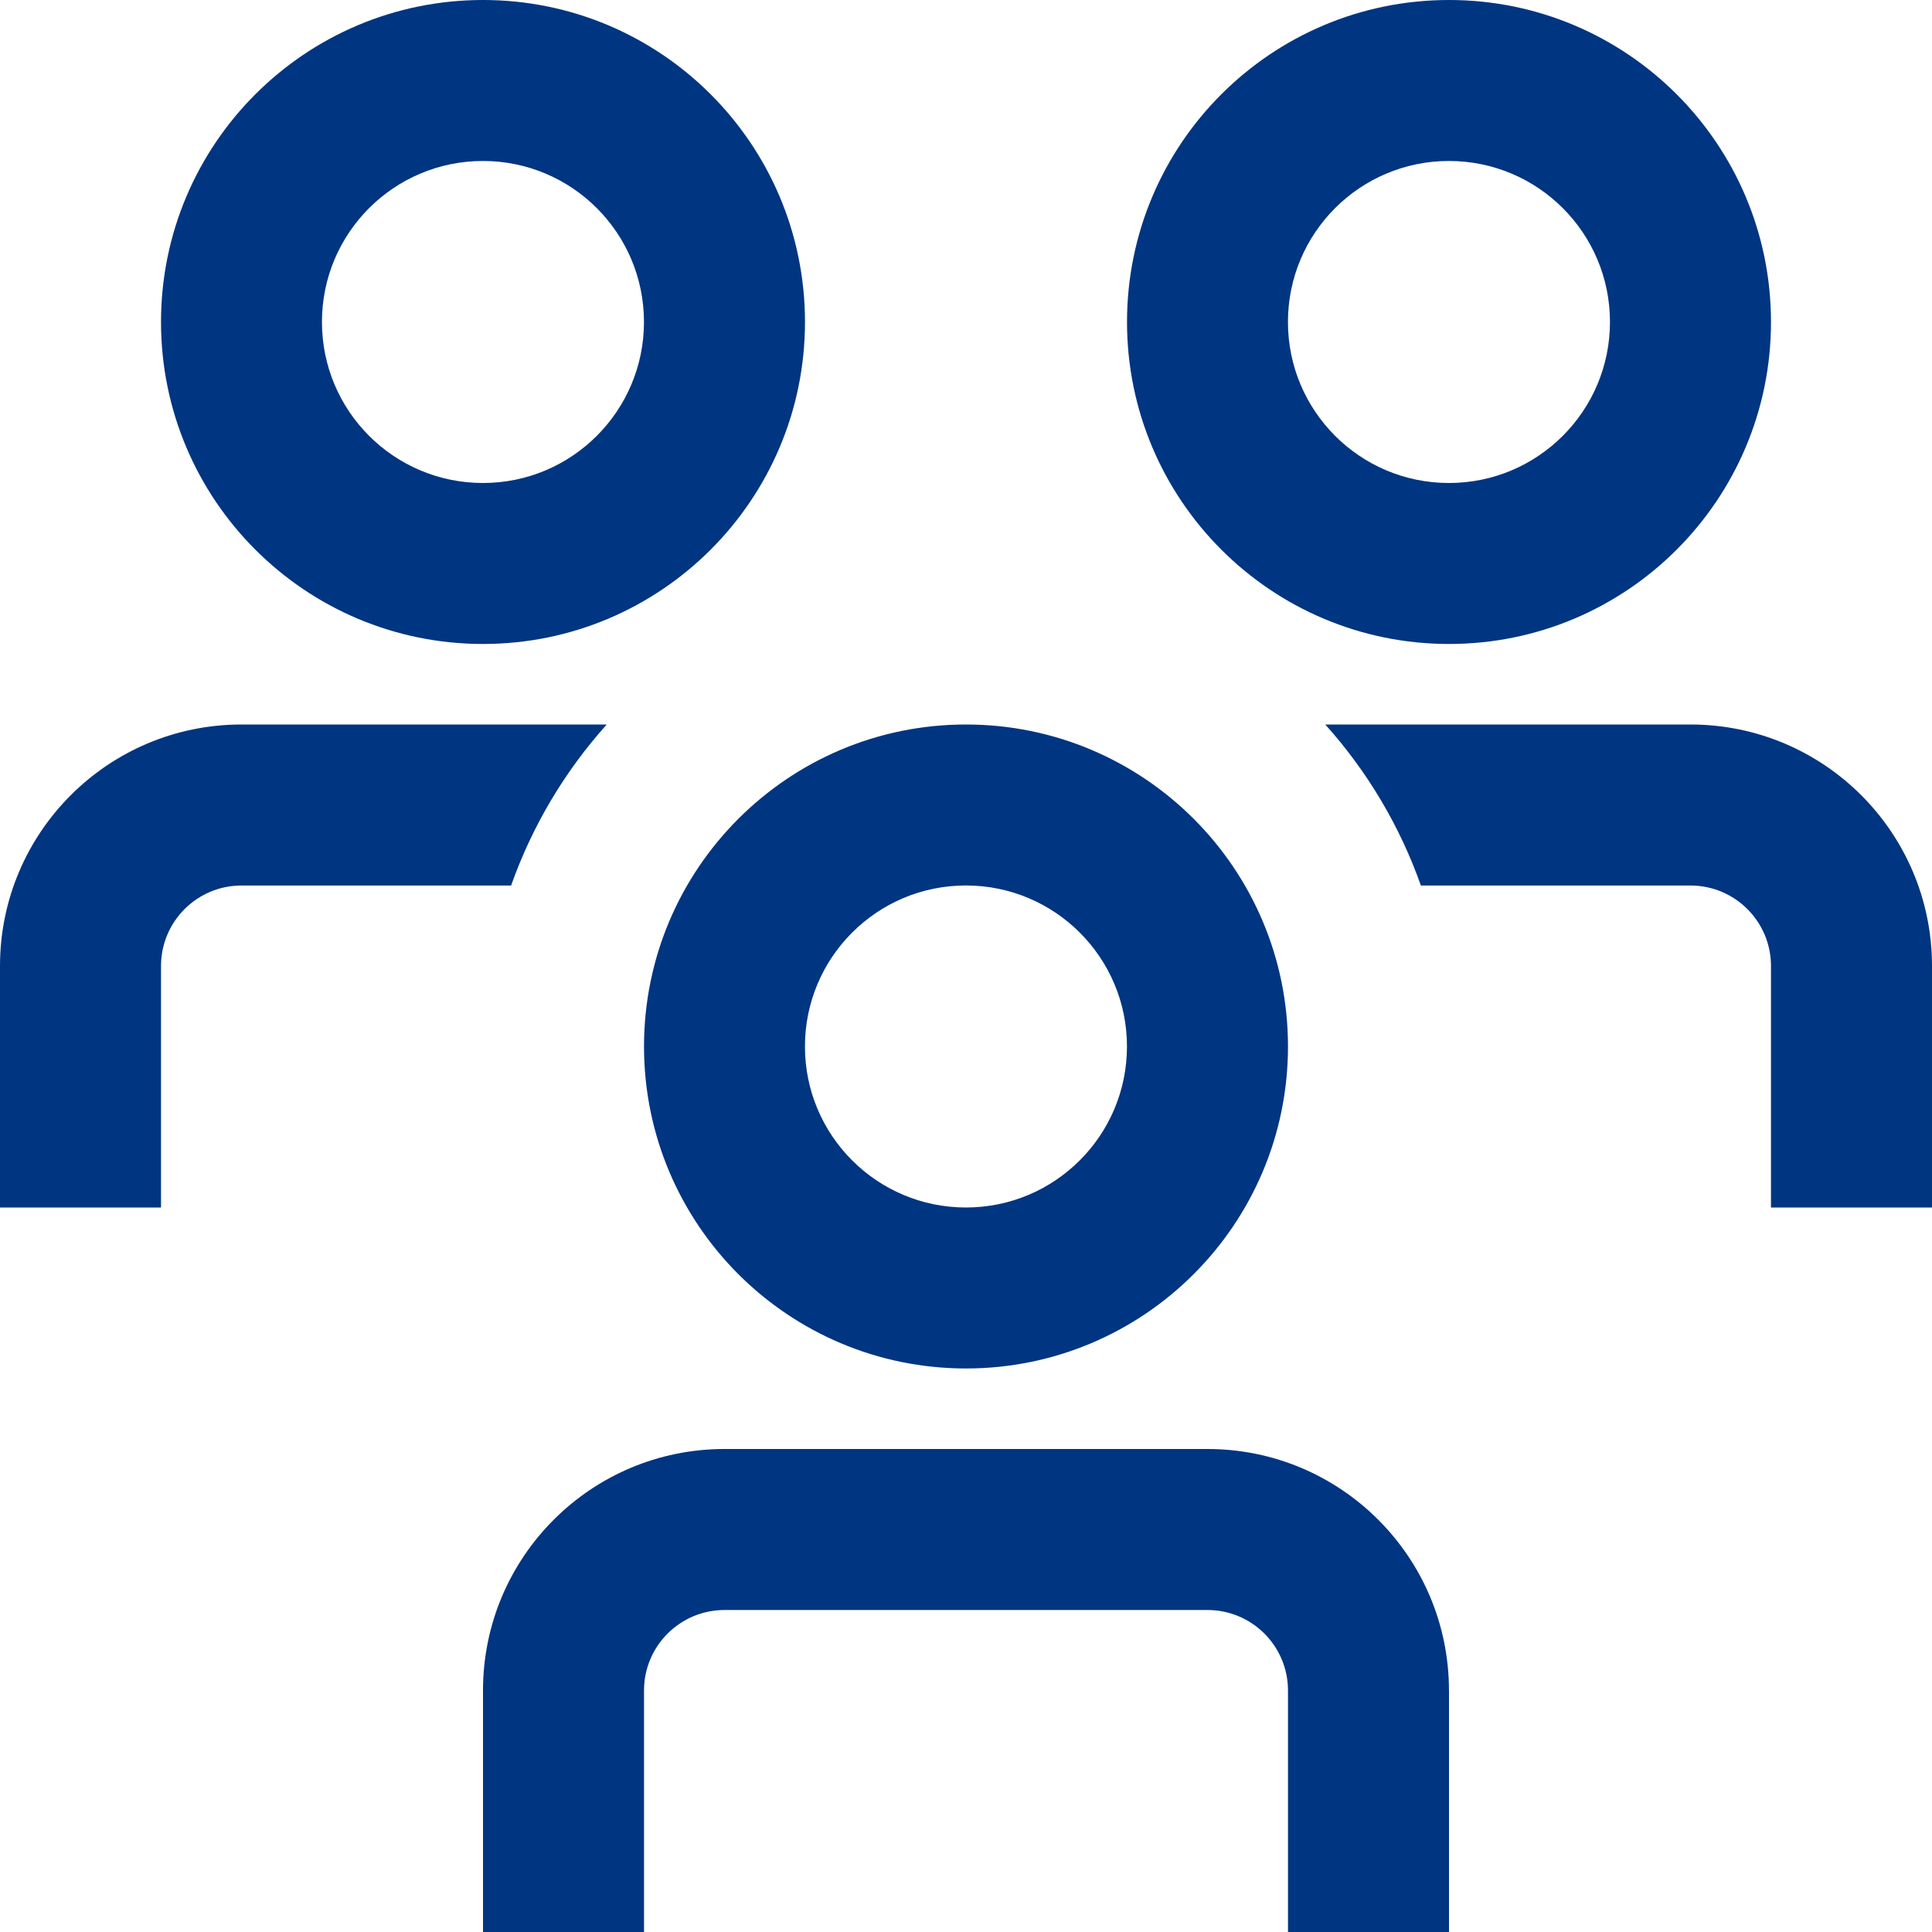
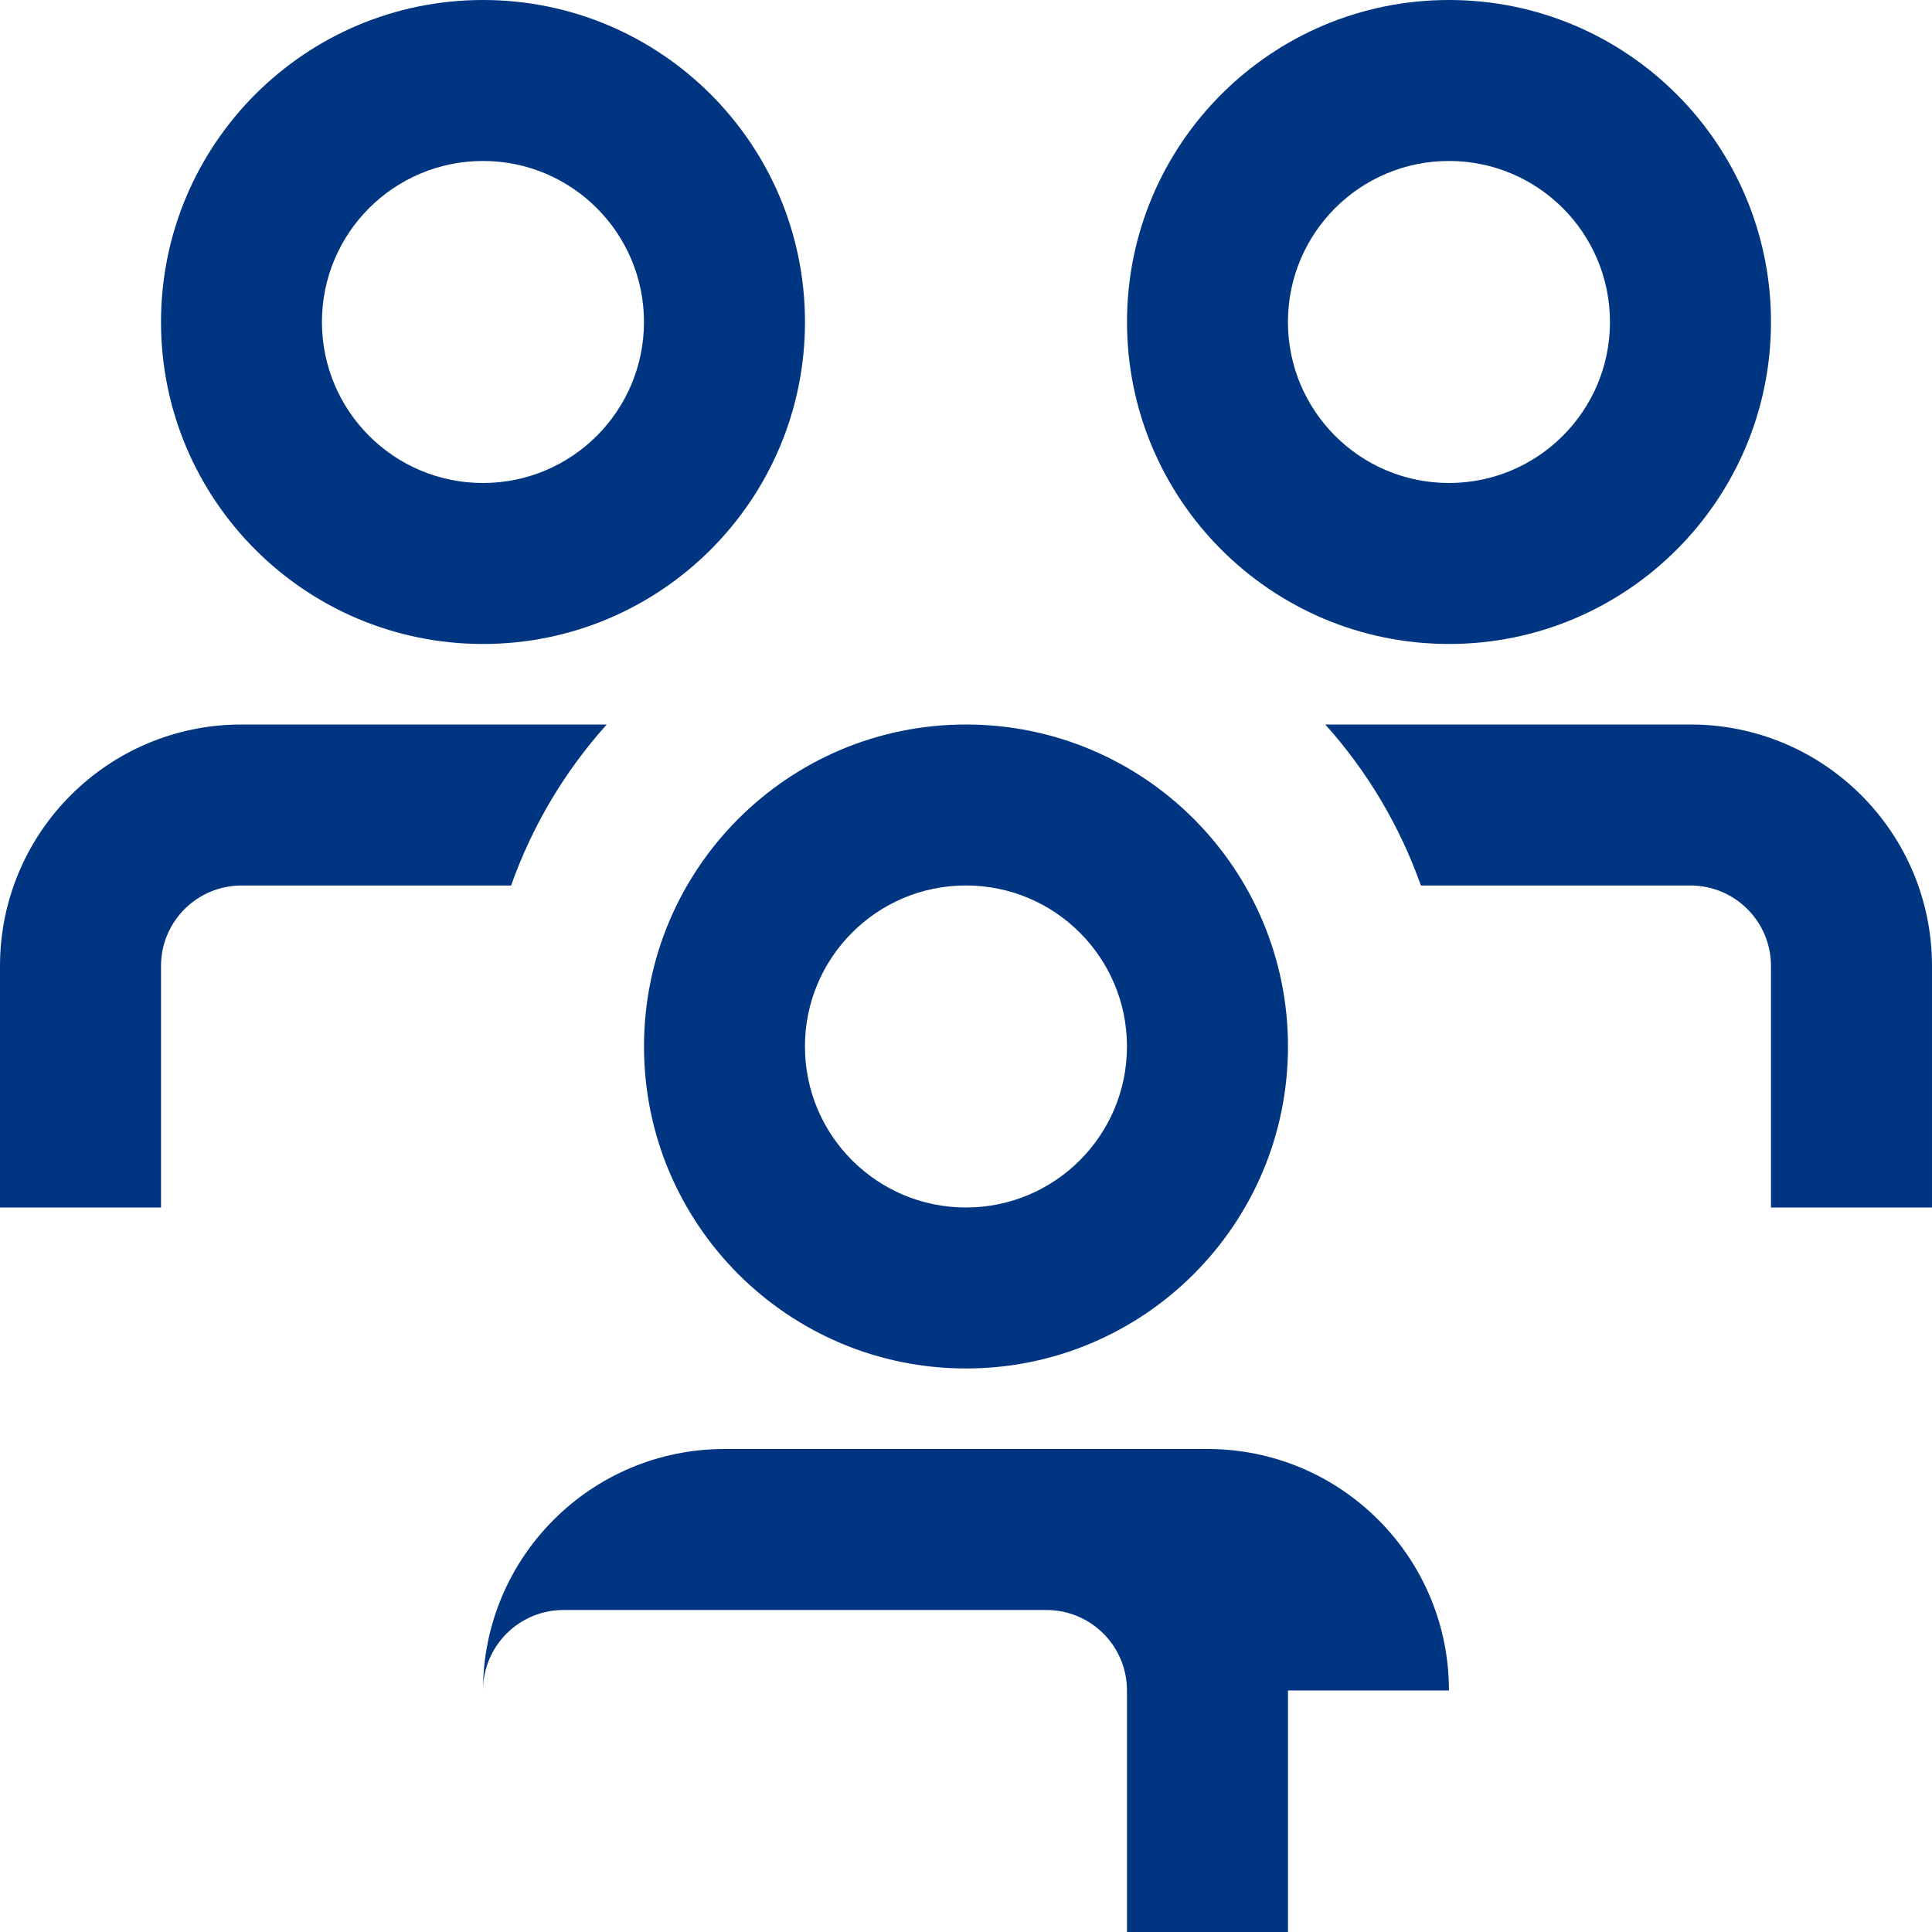
<svg xmlns="http://www.w3.org/2000/svg" id="Layer_1" viewBox="0 0 512 512">
  <defs>
    <style>.cls-1{fill:#003581;}</style>
  </defs>
-   <path class="cls-1" d="M135.45,234.67H64c-11.78,0-21.33,9.55-21.33,21.33v64H0v-64c0-35.35,28.65-64,64-64h96.79c-11.16,12.43-19.77,26.92-25.34,42.67Zm312.55-42.67h-96.79c11.16,12.43,19.77,26.92,25.34,42.67h71.45c11.78,0,21.33,9.55,21.33,21.33v64h42.67v-64c0-35.35-28.65-64-64-64Zm-106.67,85.33c0-47.13-38.21-85.33-85.33-85.33s-85.33,38.21-85.33,85.33,38.21,85.33,85.33,85.33,85.33-38.21,85.33-85.33Zm-42.67,0c0,23.56-19.1,42.67-42.67,42.67s-42.67-19.1-42.67-42.67,19.1-42.67,42.67-42.67,42.67,19.1,42.67,42.67Zm85.33,170.67c0-35.35-28.65-64-64-64H192c-35.35,0-64,28.65-64,64v64h42.67v-64c0-11.78,9.55-21.33,21.33-21.33h128c11.78,0,21.33,9.55,21.33,21.33v64h42.67v-64ZM469.33,85.33C469.33,38.21,431.13,0,384,0s-85.33,38.21-85.33,85.33,38.21,85.33,85.33,85.33,85.33-38.21,85.33-85.33Zm-42.67,0c0,23.56-19.1,42.67-42.67,42.67s-42.67-19.1-42.67-42.67,19.1-42.67,42.67-42.67,42.67,19.1,42.67,42.67Zm-213.33,0C213.33,38.21,175.13,0,128,0S42.67,38.21,42.67,85.33s38.21,85.33,85.33,85.33,85.33-38.21,85.33-85.33Zm-42.67,0c0,23.56-19.1,42.67-42.67,42.67s-42.67-19.1-42.67-42.67,19.1-42.67,42.67-42.67,42.67,19.1,42.67,42.67Z" />
+   <path class="cls-1" d="M135.45,234.67H64c-11.78,0-21.33,9.55-21.33,21.33v64H0v-64c0-35.35,28.65-64,64-64h96.79c-11.16,12.43-19.77,26.92-25.34,42.67Zm312.55-42.67h-96.79c11.16,12.43,19.77,26.92,25.34,42.67h71.45c11.78,0,21.33,9.55,21.33,21.33v64h42.67v-64c0-35.35-28.65-64-64-64Zm-106.67,85.33c0-47.13-38.21-85.33-85.33-85.33s-85.33,38.21-85.33,85.33,38.21,85.33,85.33,85.33,85.33-38.21,85.33-85.33Zm-42.67,0c0,23.56-19.1,42.67-42.67,42.67s-42.67-19.1-42.67-42.67,19.1-42.67,42.67-42.67,42.67,19.1,42.67,42.67Zm85.33,170.67c0-35.35-28.65-64-64-64H192c-35.35,0-64,28.65-64,64v64v-64c0-11.78,9.55-21.33,21.33-21.33h128c11.78,0,21.33,9.55,21.33,21.33v64h42.67v-64ZM469.33,85.33C469.33,38.21,431.13,0,384,0s-85.33,38.21-85.33,85.33,38.21,85.33,85.33,85.33,85.33-38.21,85.33-85.33Zm-42.67,0c0,23.56-19.1,42.67-42.67,42.67s-42.67-19.1-42.67-42.67,19.1-42.67,42.67-42.67,42.67,19.1,42.67,42.67Zm-213.33,0C213.33,38.21,175.13,0,128,0S42.67,38.21,42.67,85.33s38.21,85.33,85.33,85.33,85.33-38.21,85.33-85.33Zm-42.67,0c0,23.56-19.1,42.67-42.67,42.67s-42.67-19.1-42.67-42.67,19.1-42.67,42.67-42.67,42.67,19.1,42.67,42.67Z" />
</svg>